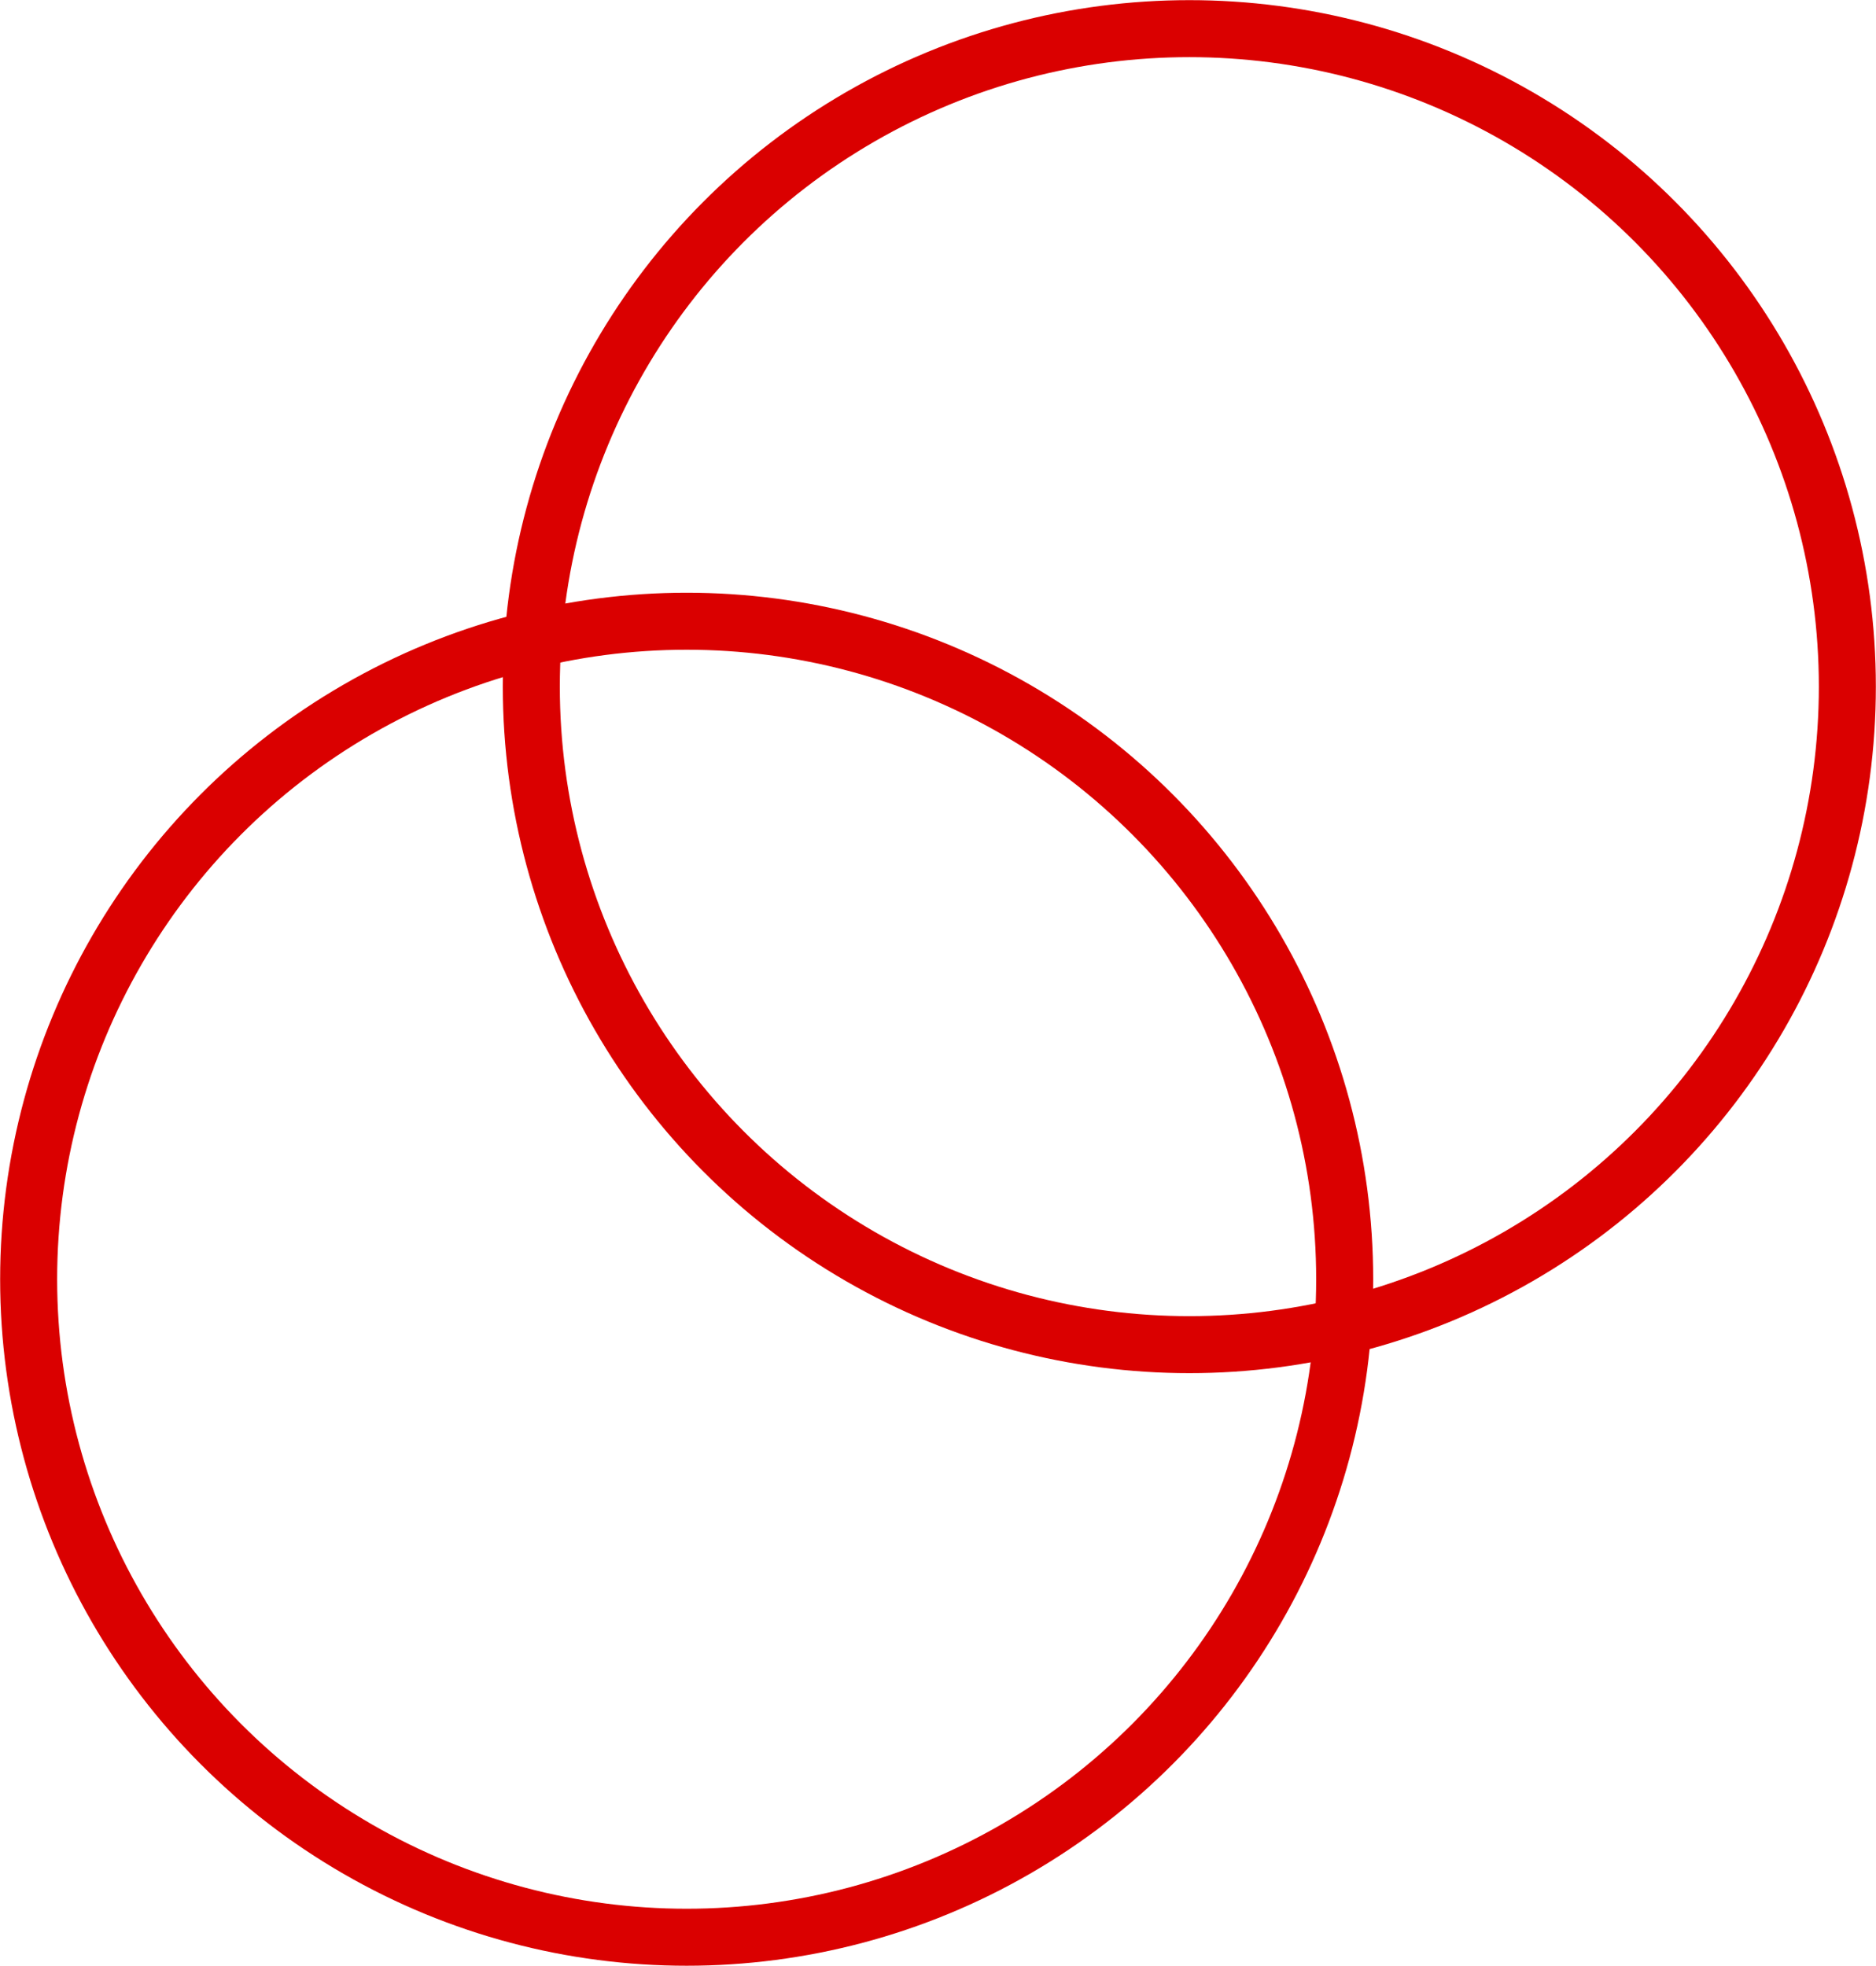
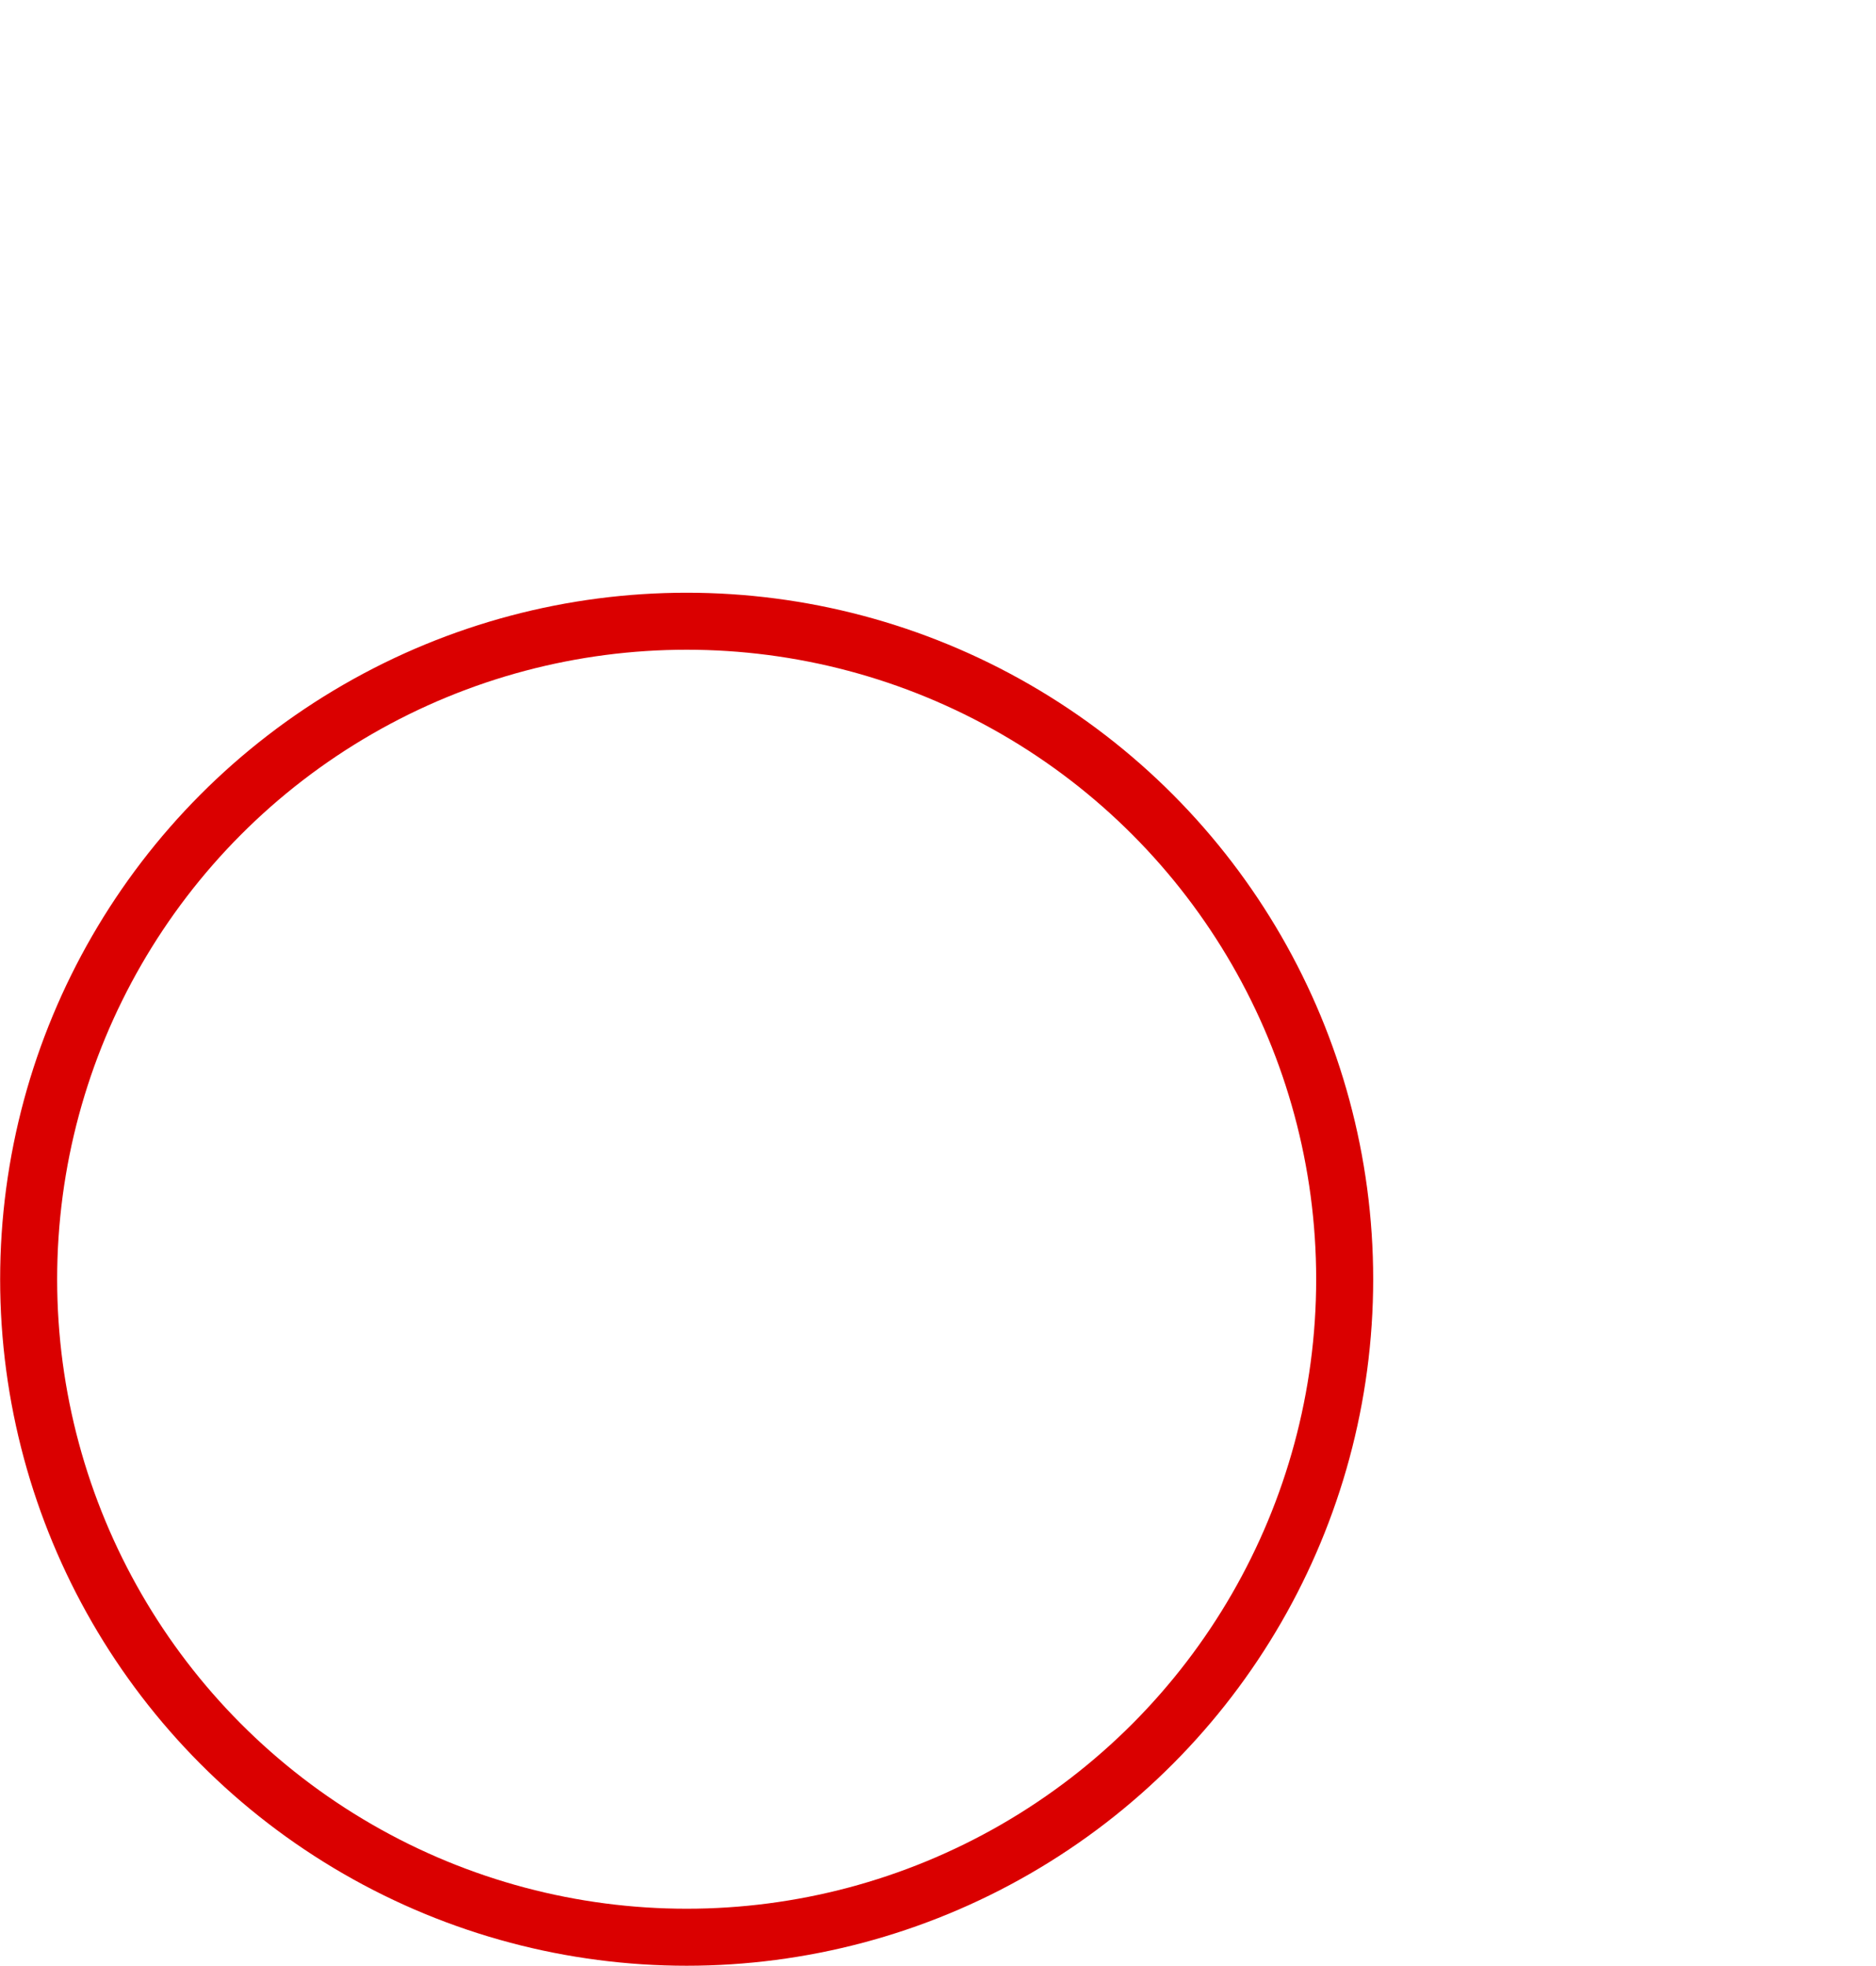
<svg xmlns="http://www.w3.org/2000/svg" id="Layer_2" viewBox="0 0 131.63 137.94">
  <defs>
    <style>.cls-1{fill:none;stroke:#DA0000;stroke-miterlimit:10;stroke-width:4px;}</style>
  </defs>
  <g id="main">
    <g>
-       <circle class="cls-1" cx="83.45" cy="48.18" r="46.17" />
      <circle class="cls-1" cx="48.18" cy="89.76" r="46.17" />
    </g>
  </g>
</svg>